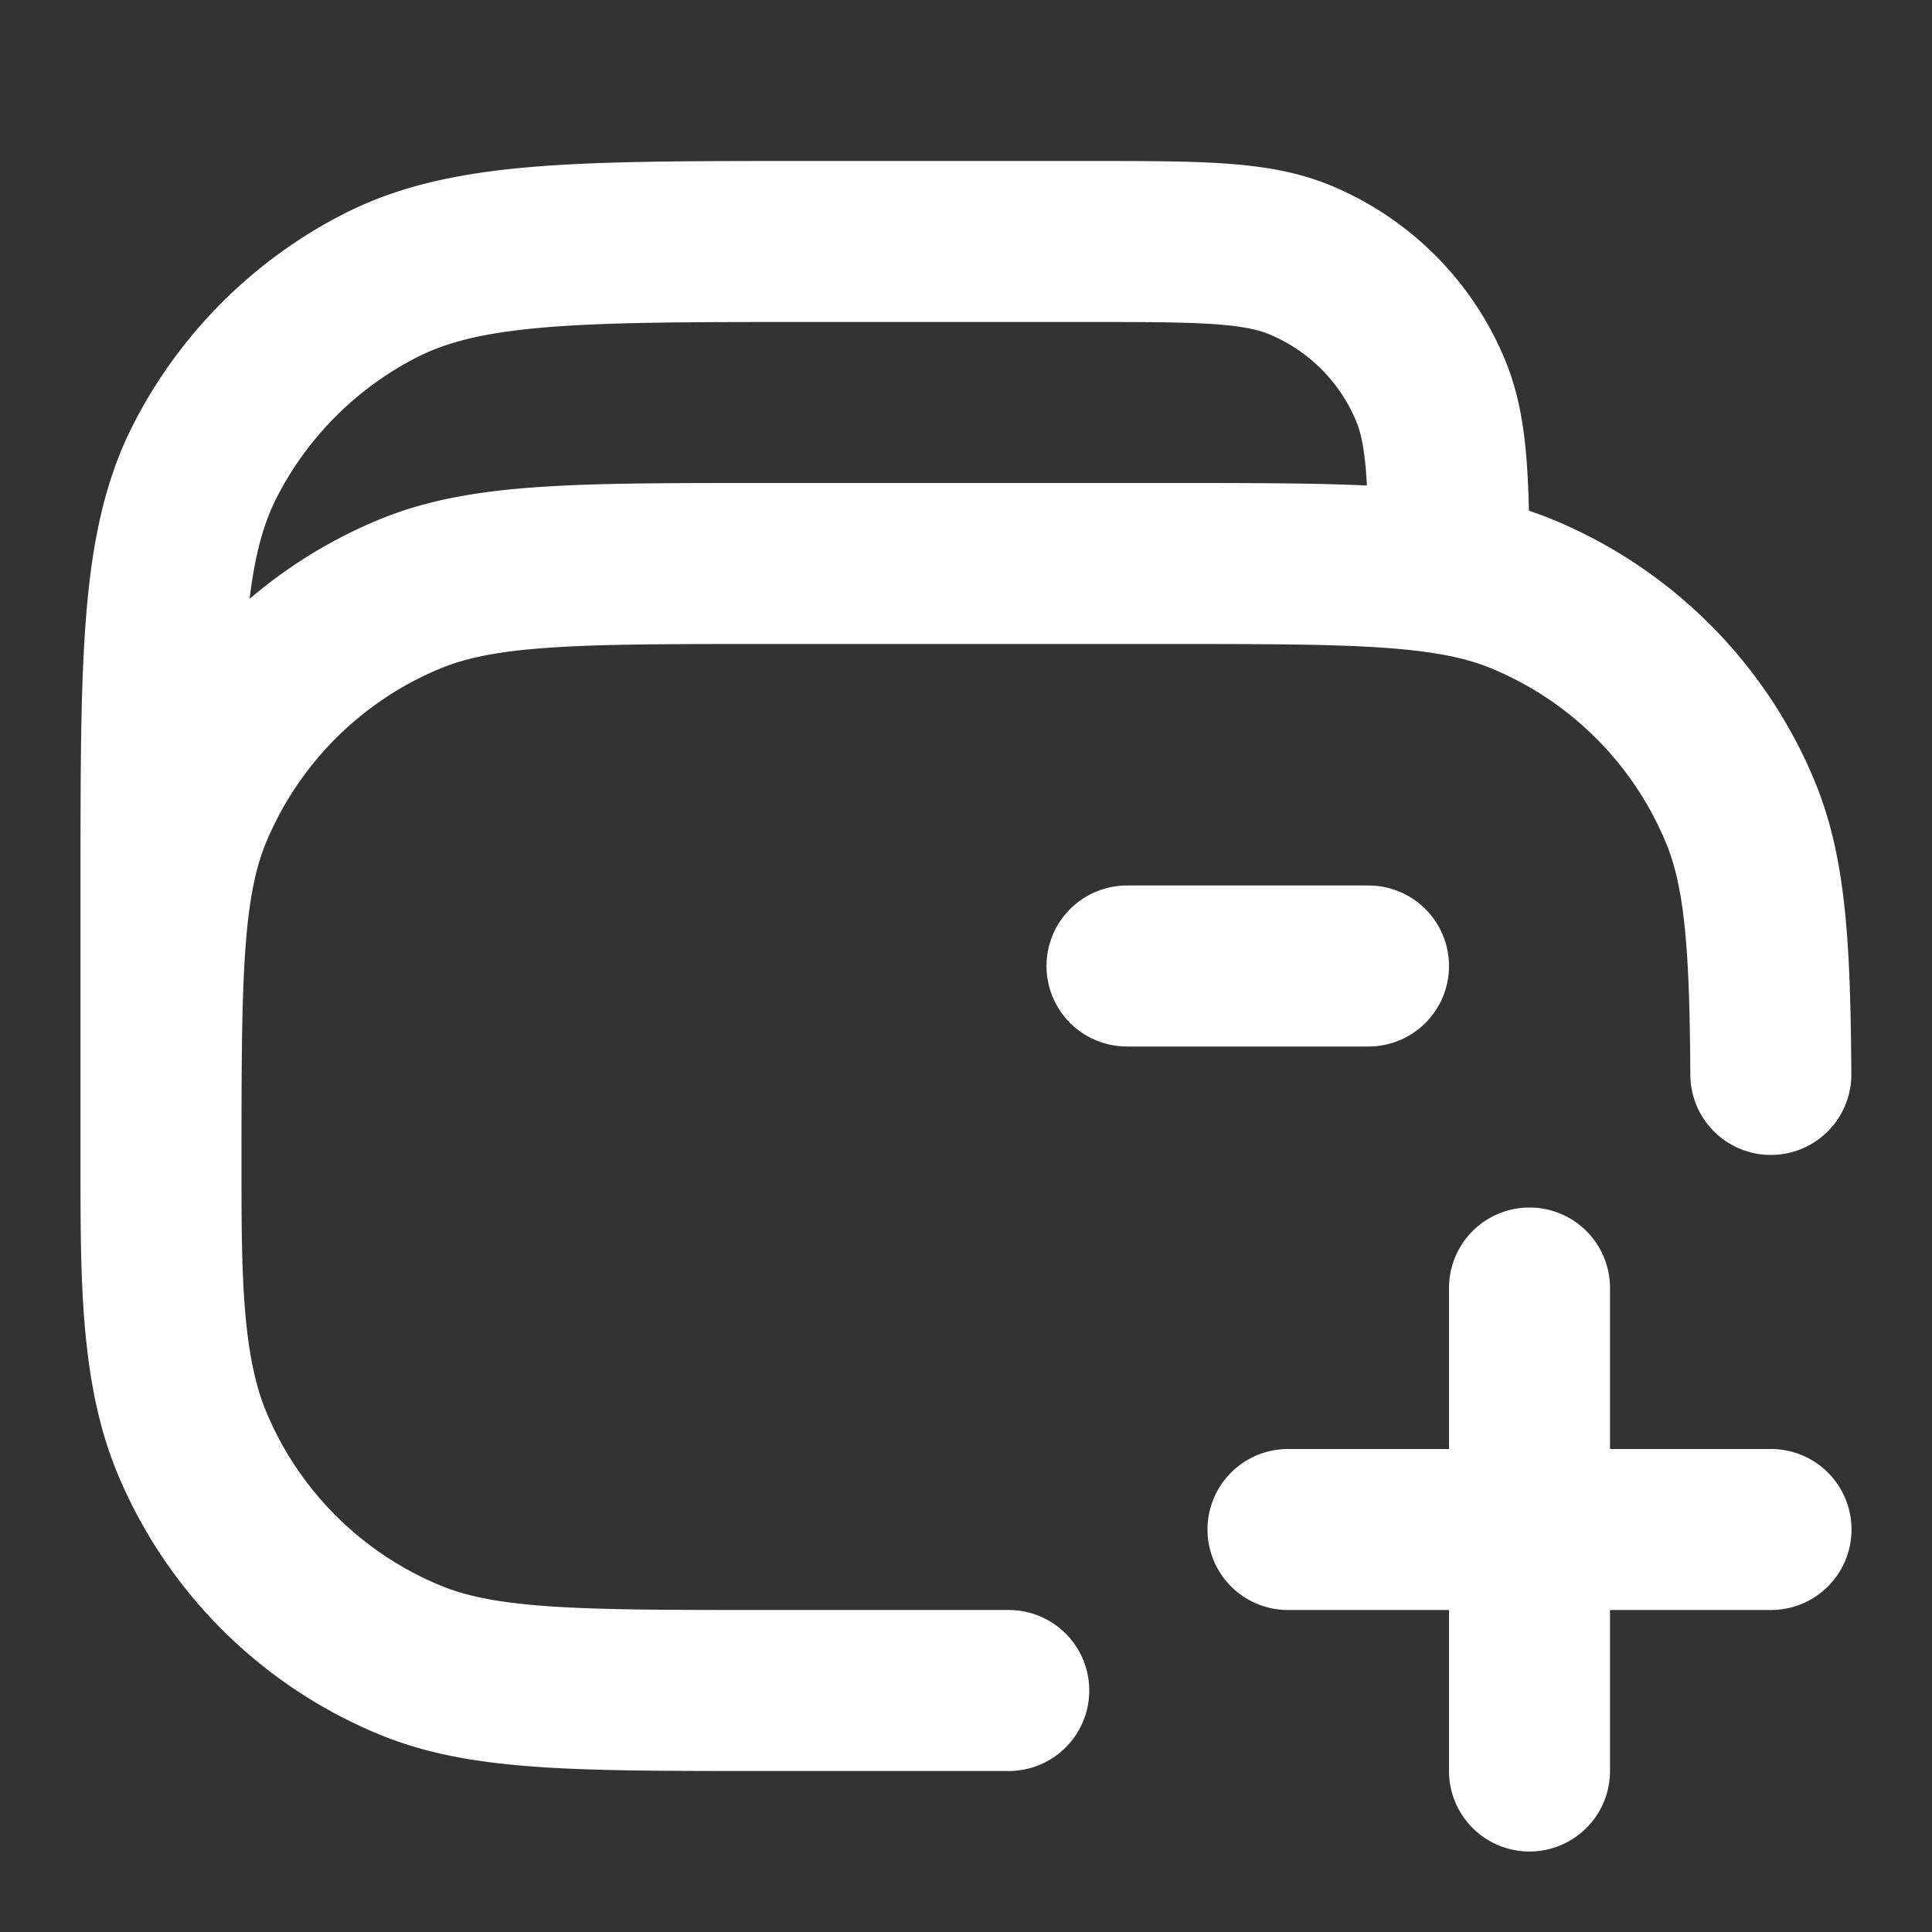
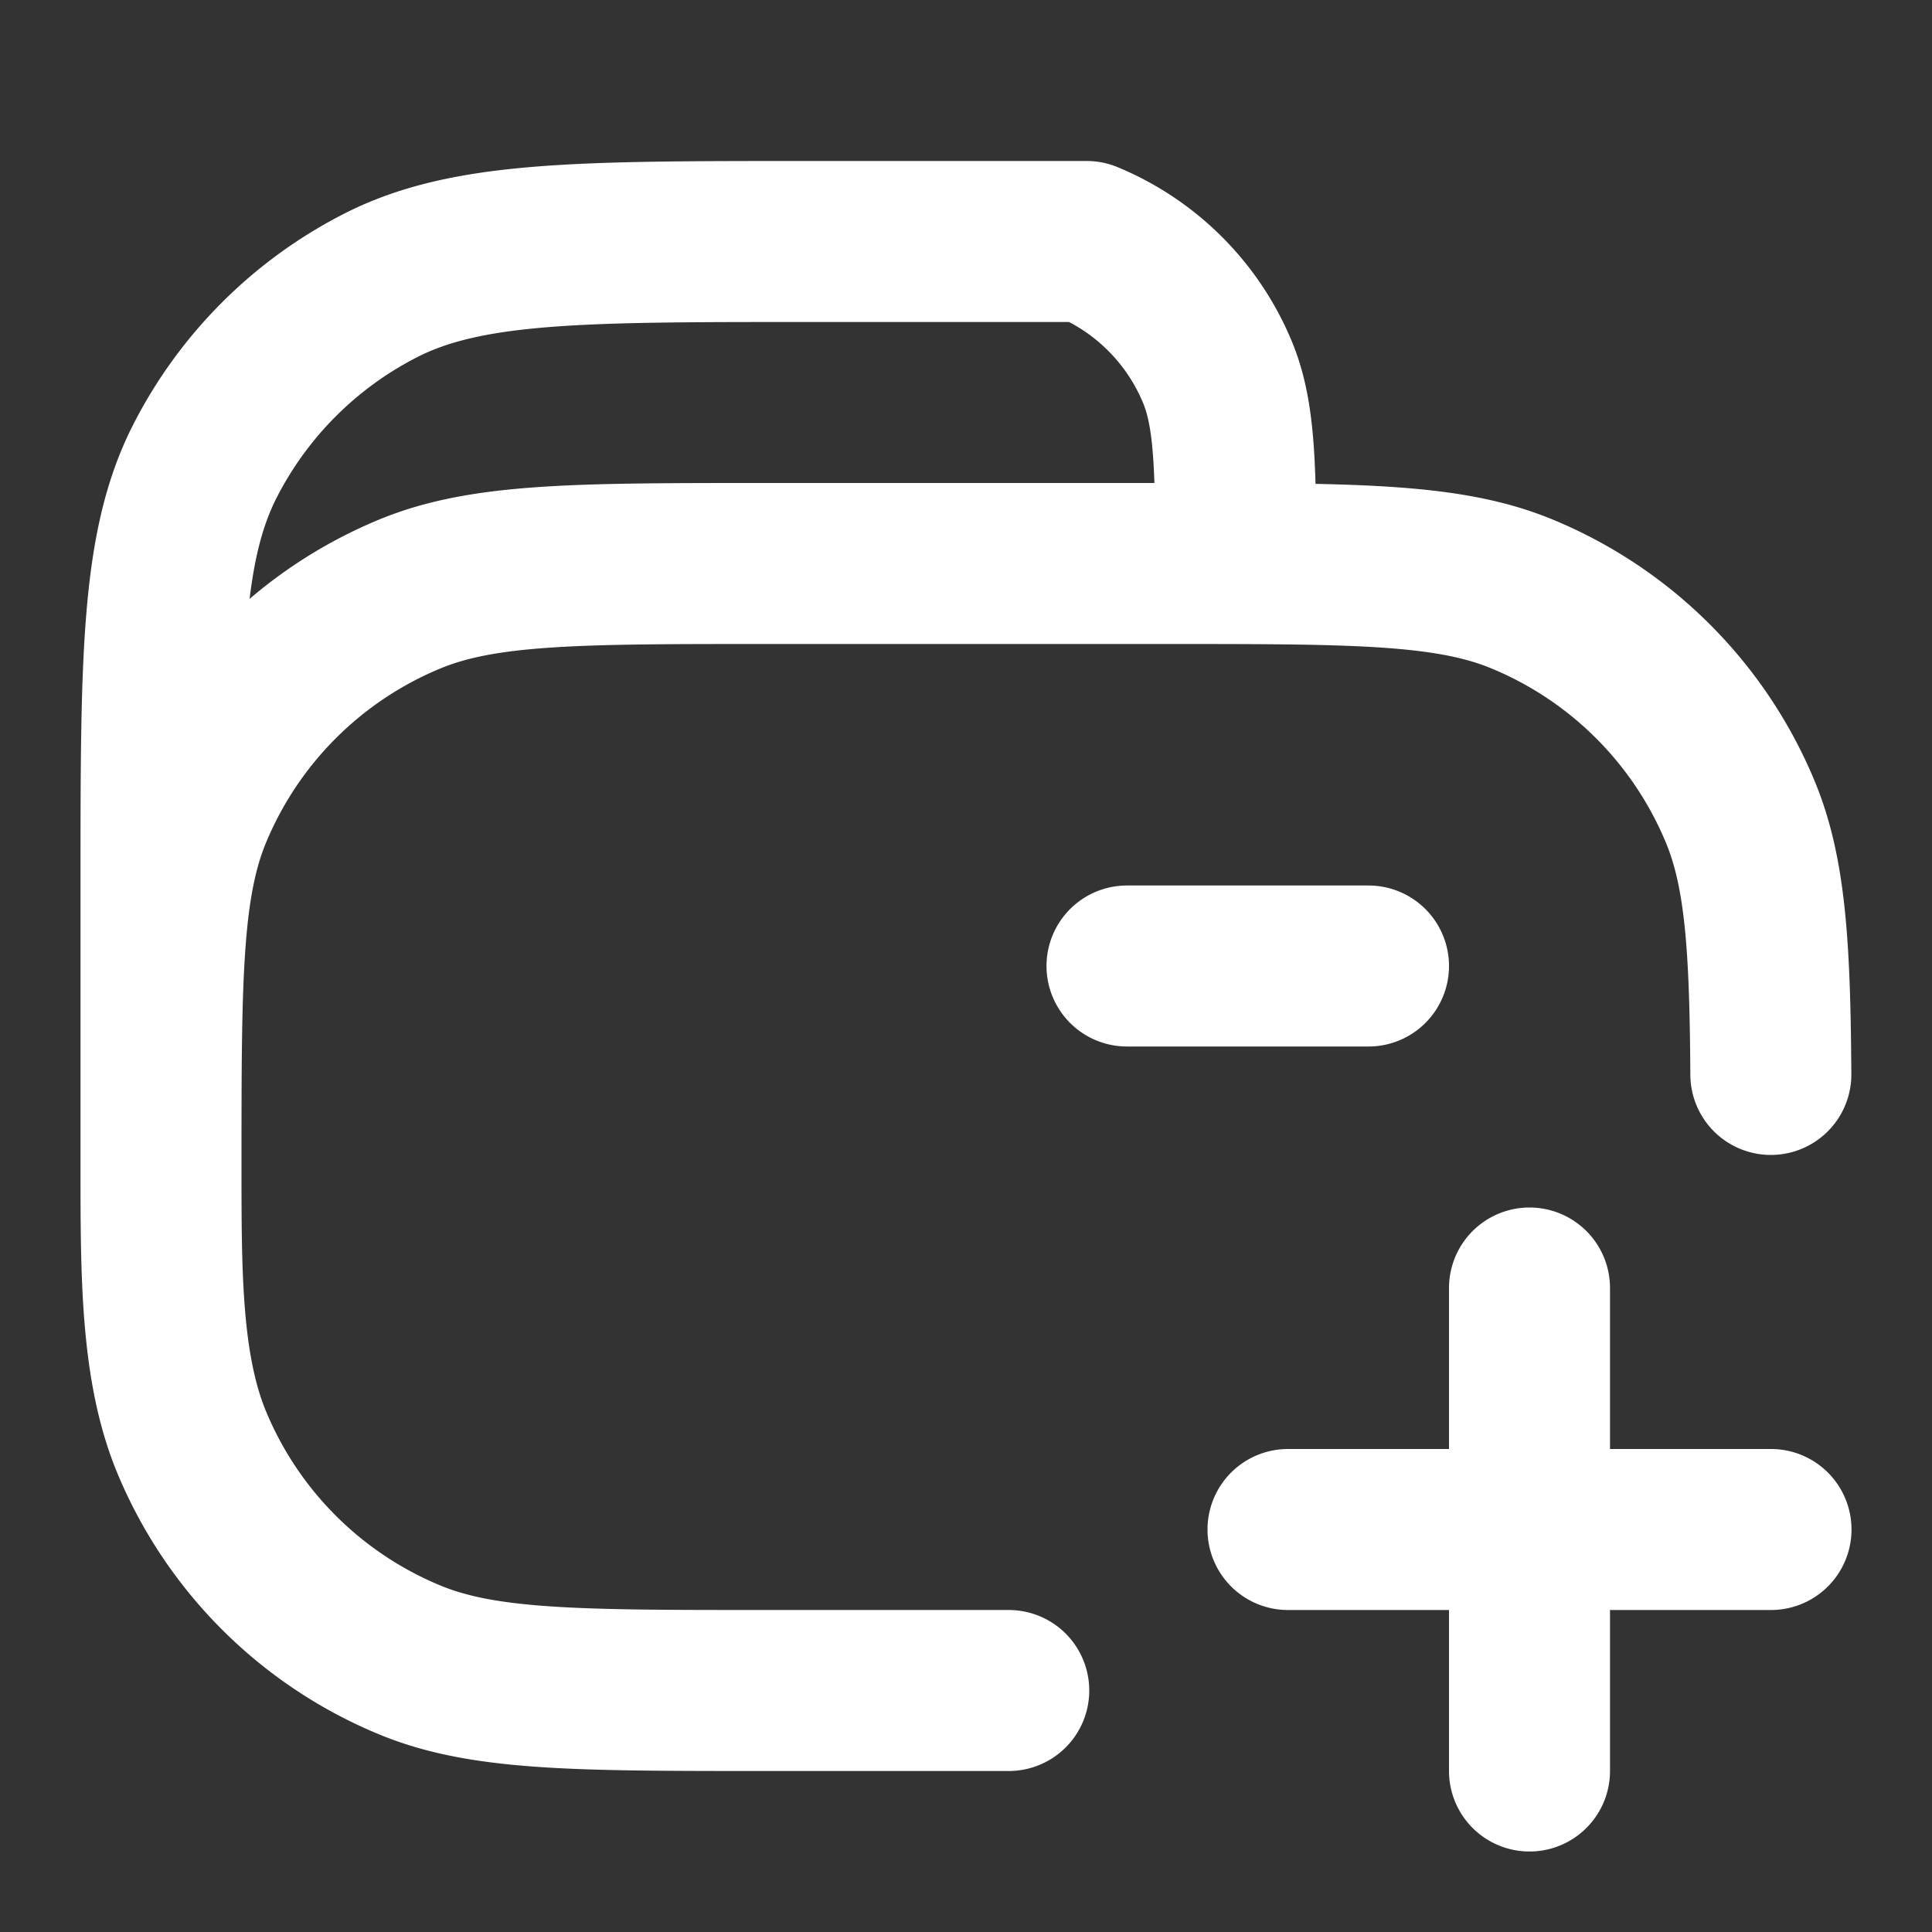
<svg xmlns="http://www.w3.org/2000/svg" width="24" height="24" fill="none">
  <rect width="100%" height="100%" fill="#333333" stroke="none" />
-   <path d="M19 22v-3m0 0v-3m0 3h-3m3 0h3M2 14.5V11c0-2.8 0-4.2.545-5.27A5 5 0 0 1 4.73 3.545C5.8 3 7.2 3 10 3h3.5c1.398 0 2.097 0 2.648.228a3 3 0 0 1 1.624 1.624c.207.5.226 1.123.228 2.28M2 14.5c0 1.33 0 2.495.38 3.413a5 5 0 0 0 2.707 2.706C6.005 21 7.17 21 9.5 21h3.031M2 14.5c0-2.33 0-3.495.38-4.413A5 5 0 0 1 5.088 7.38C6.005 7 7.17 7 9.5 7h5c1.634 0 2.695 0 3.5.131M14 12h3m1-4.869c.343.056.639.136.913.25a5 5 0 0 1 2.706 2.706c.312.753.369 1.671.379 3.26" stroke="#fff" stroke-width="2" stroke-linecap="round" stroke-linejoin="round" />
+   <path d="M19 22v-3m0 0v-3m0 3h-3m3 0h3M2 14.5V11c0-2.8 0-4.2.545-5.27A5 5 0 0 1 4.73 3.545C5.8 3 7.2 3 10 3h3.5a3 3 0 0 1 1.624 1.624c.207.5.226 1.123.228 2.28M2 14.5c0 1.33 0 2.495.38 3.413a5 5 0 0 0 2.707 2.706C6.005 21 7.17 21 9.5 21h3.031M2 14.5c0-2.33 0-3.495.38-4.413A5 5 0 0 1 5.088 7.38C6.005 7 7.17 7 9.5 7h5c1.634 0 2.695 0 3.5.131M14 12h3m1-4.869c.343.056.639.136.913.25a5 5 0 0 1 2.706 2.706c.312.753.369 1.671.379 3.26" stroke="#fff" stroke-width="2" stroke-linecap="round" stroke-linejoin="round" />
</svg>